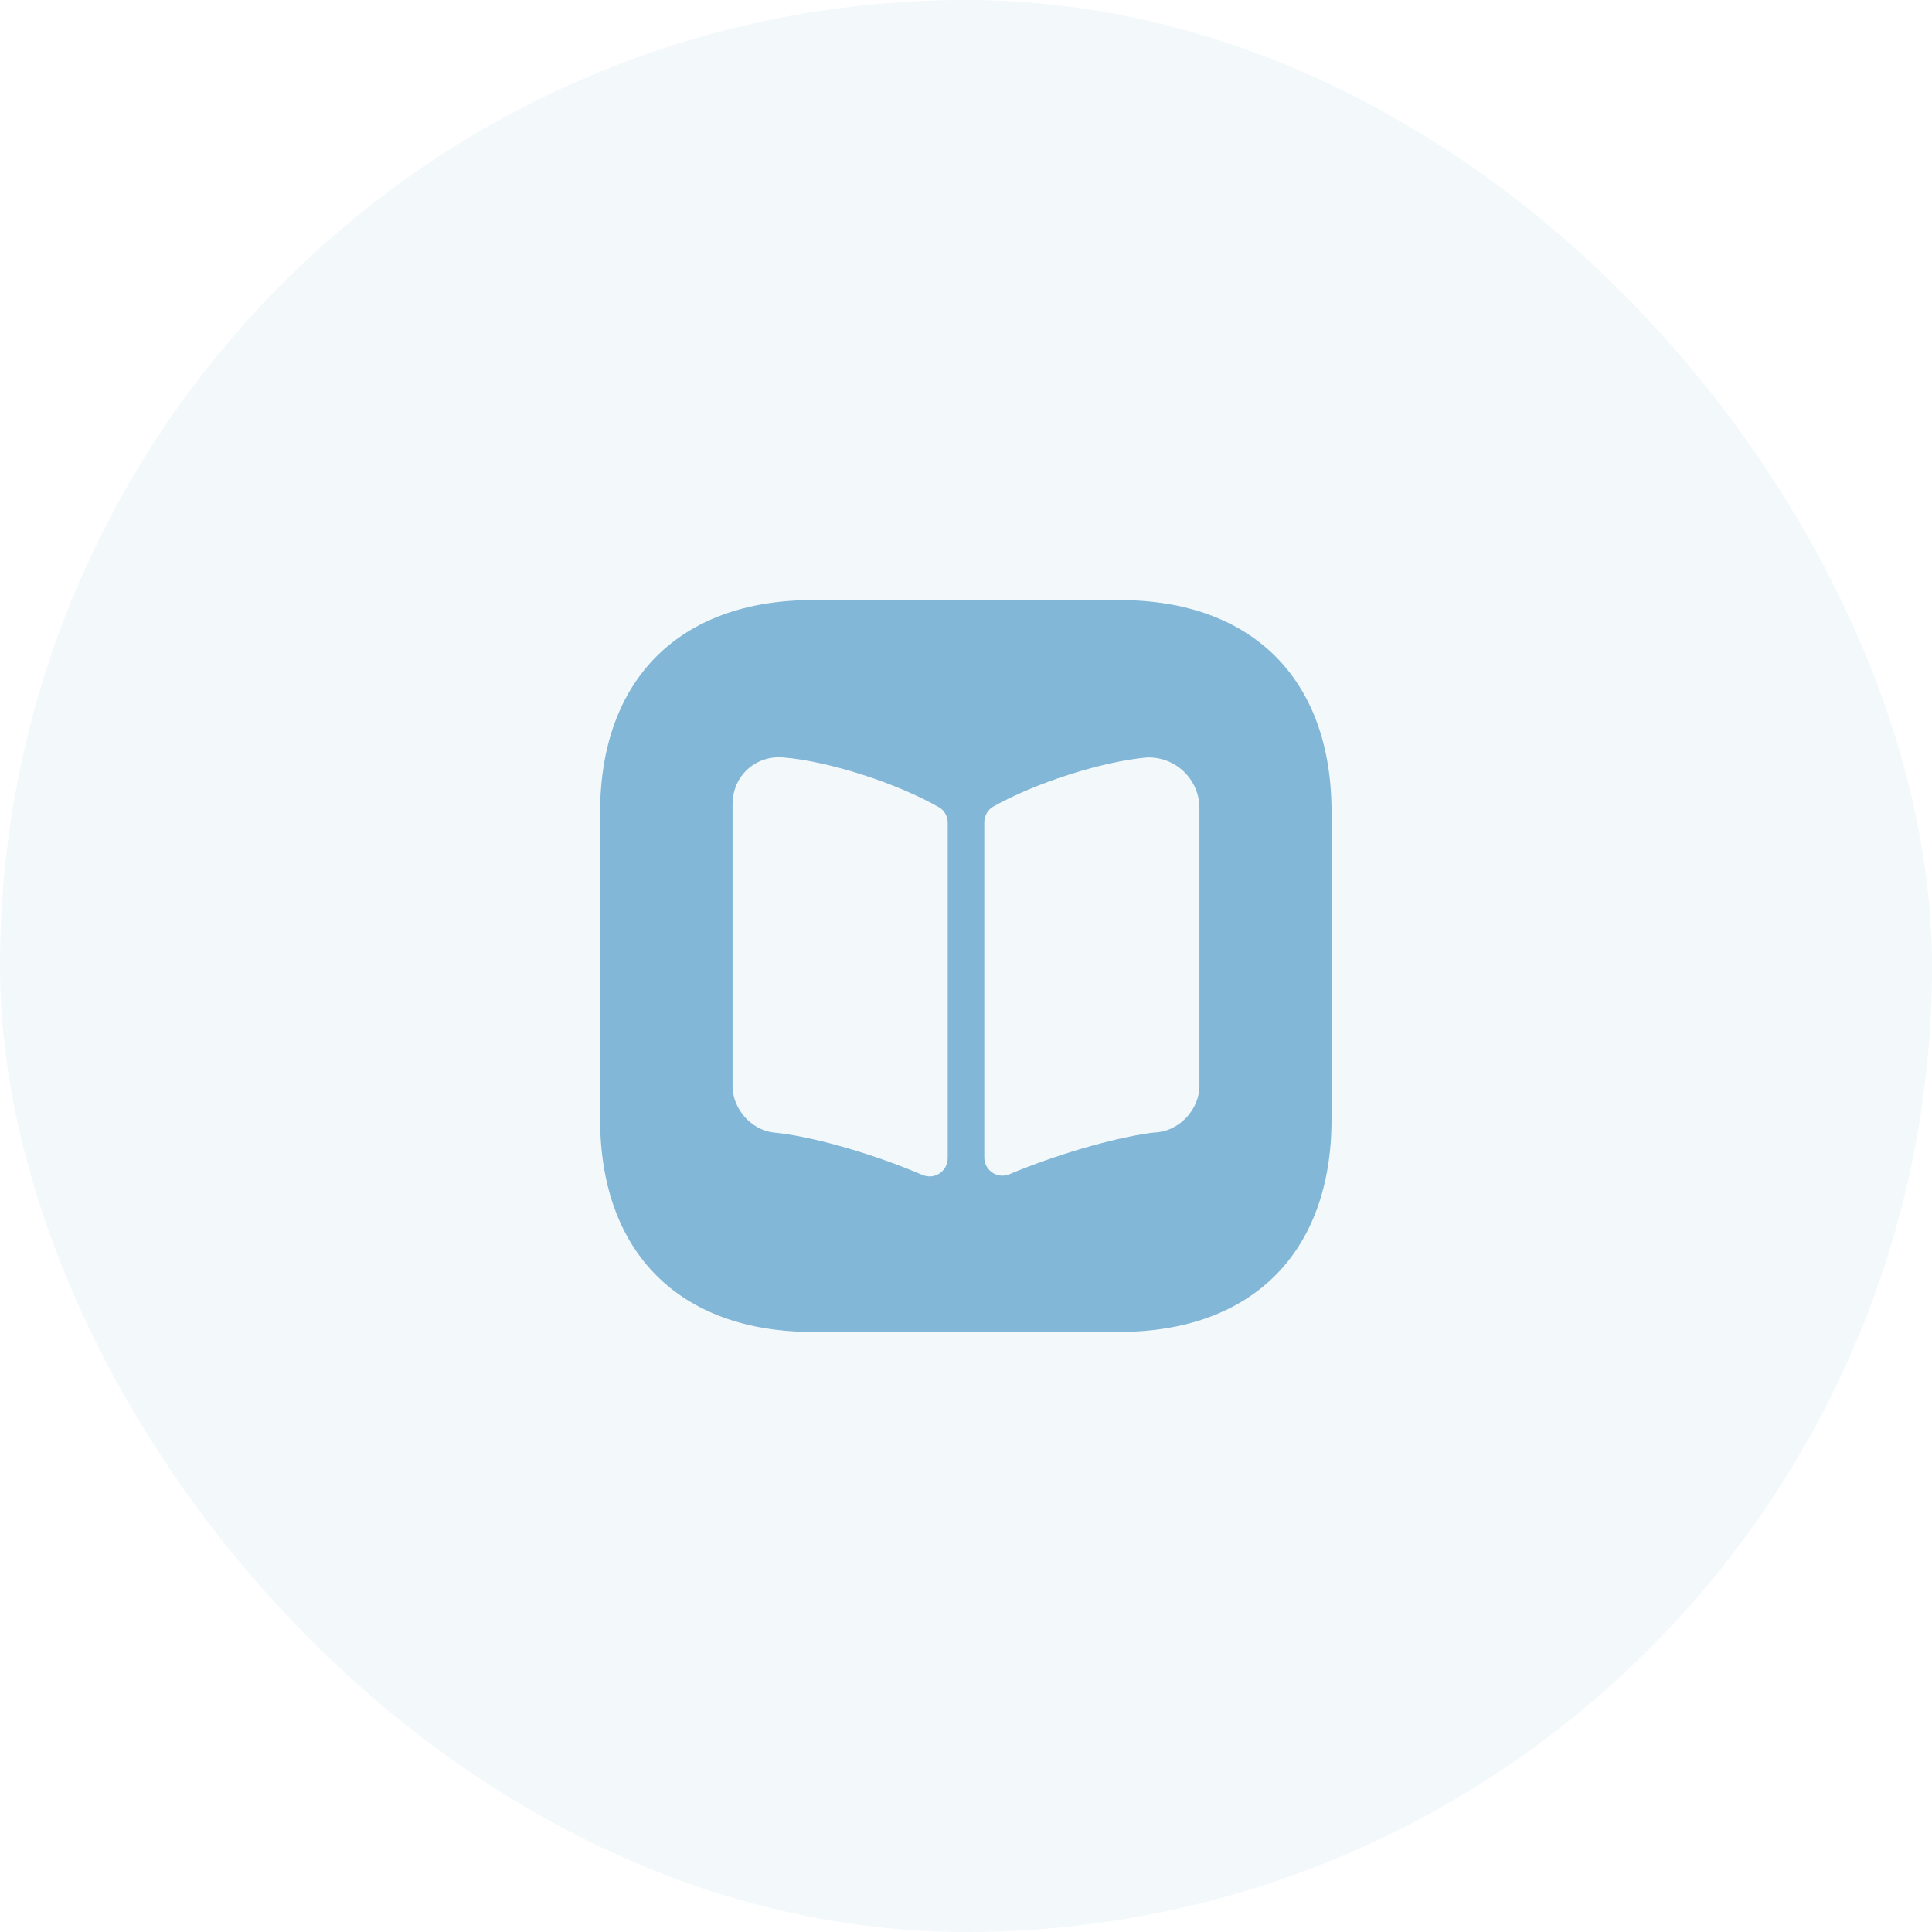
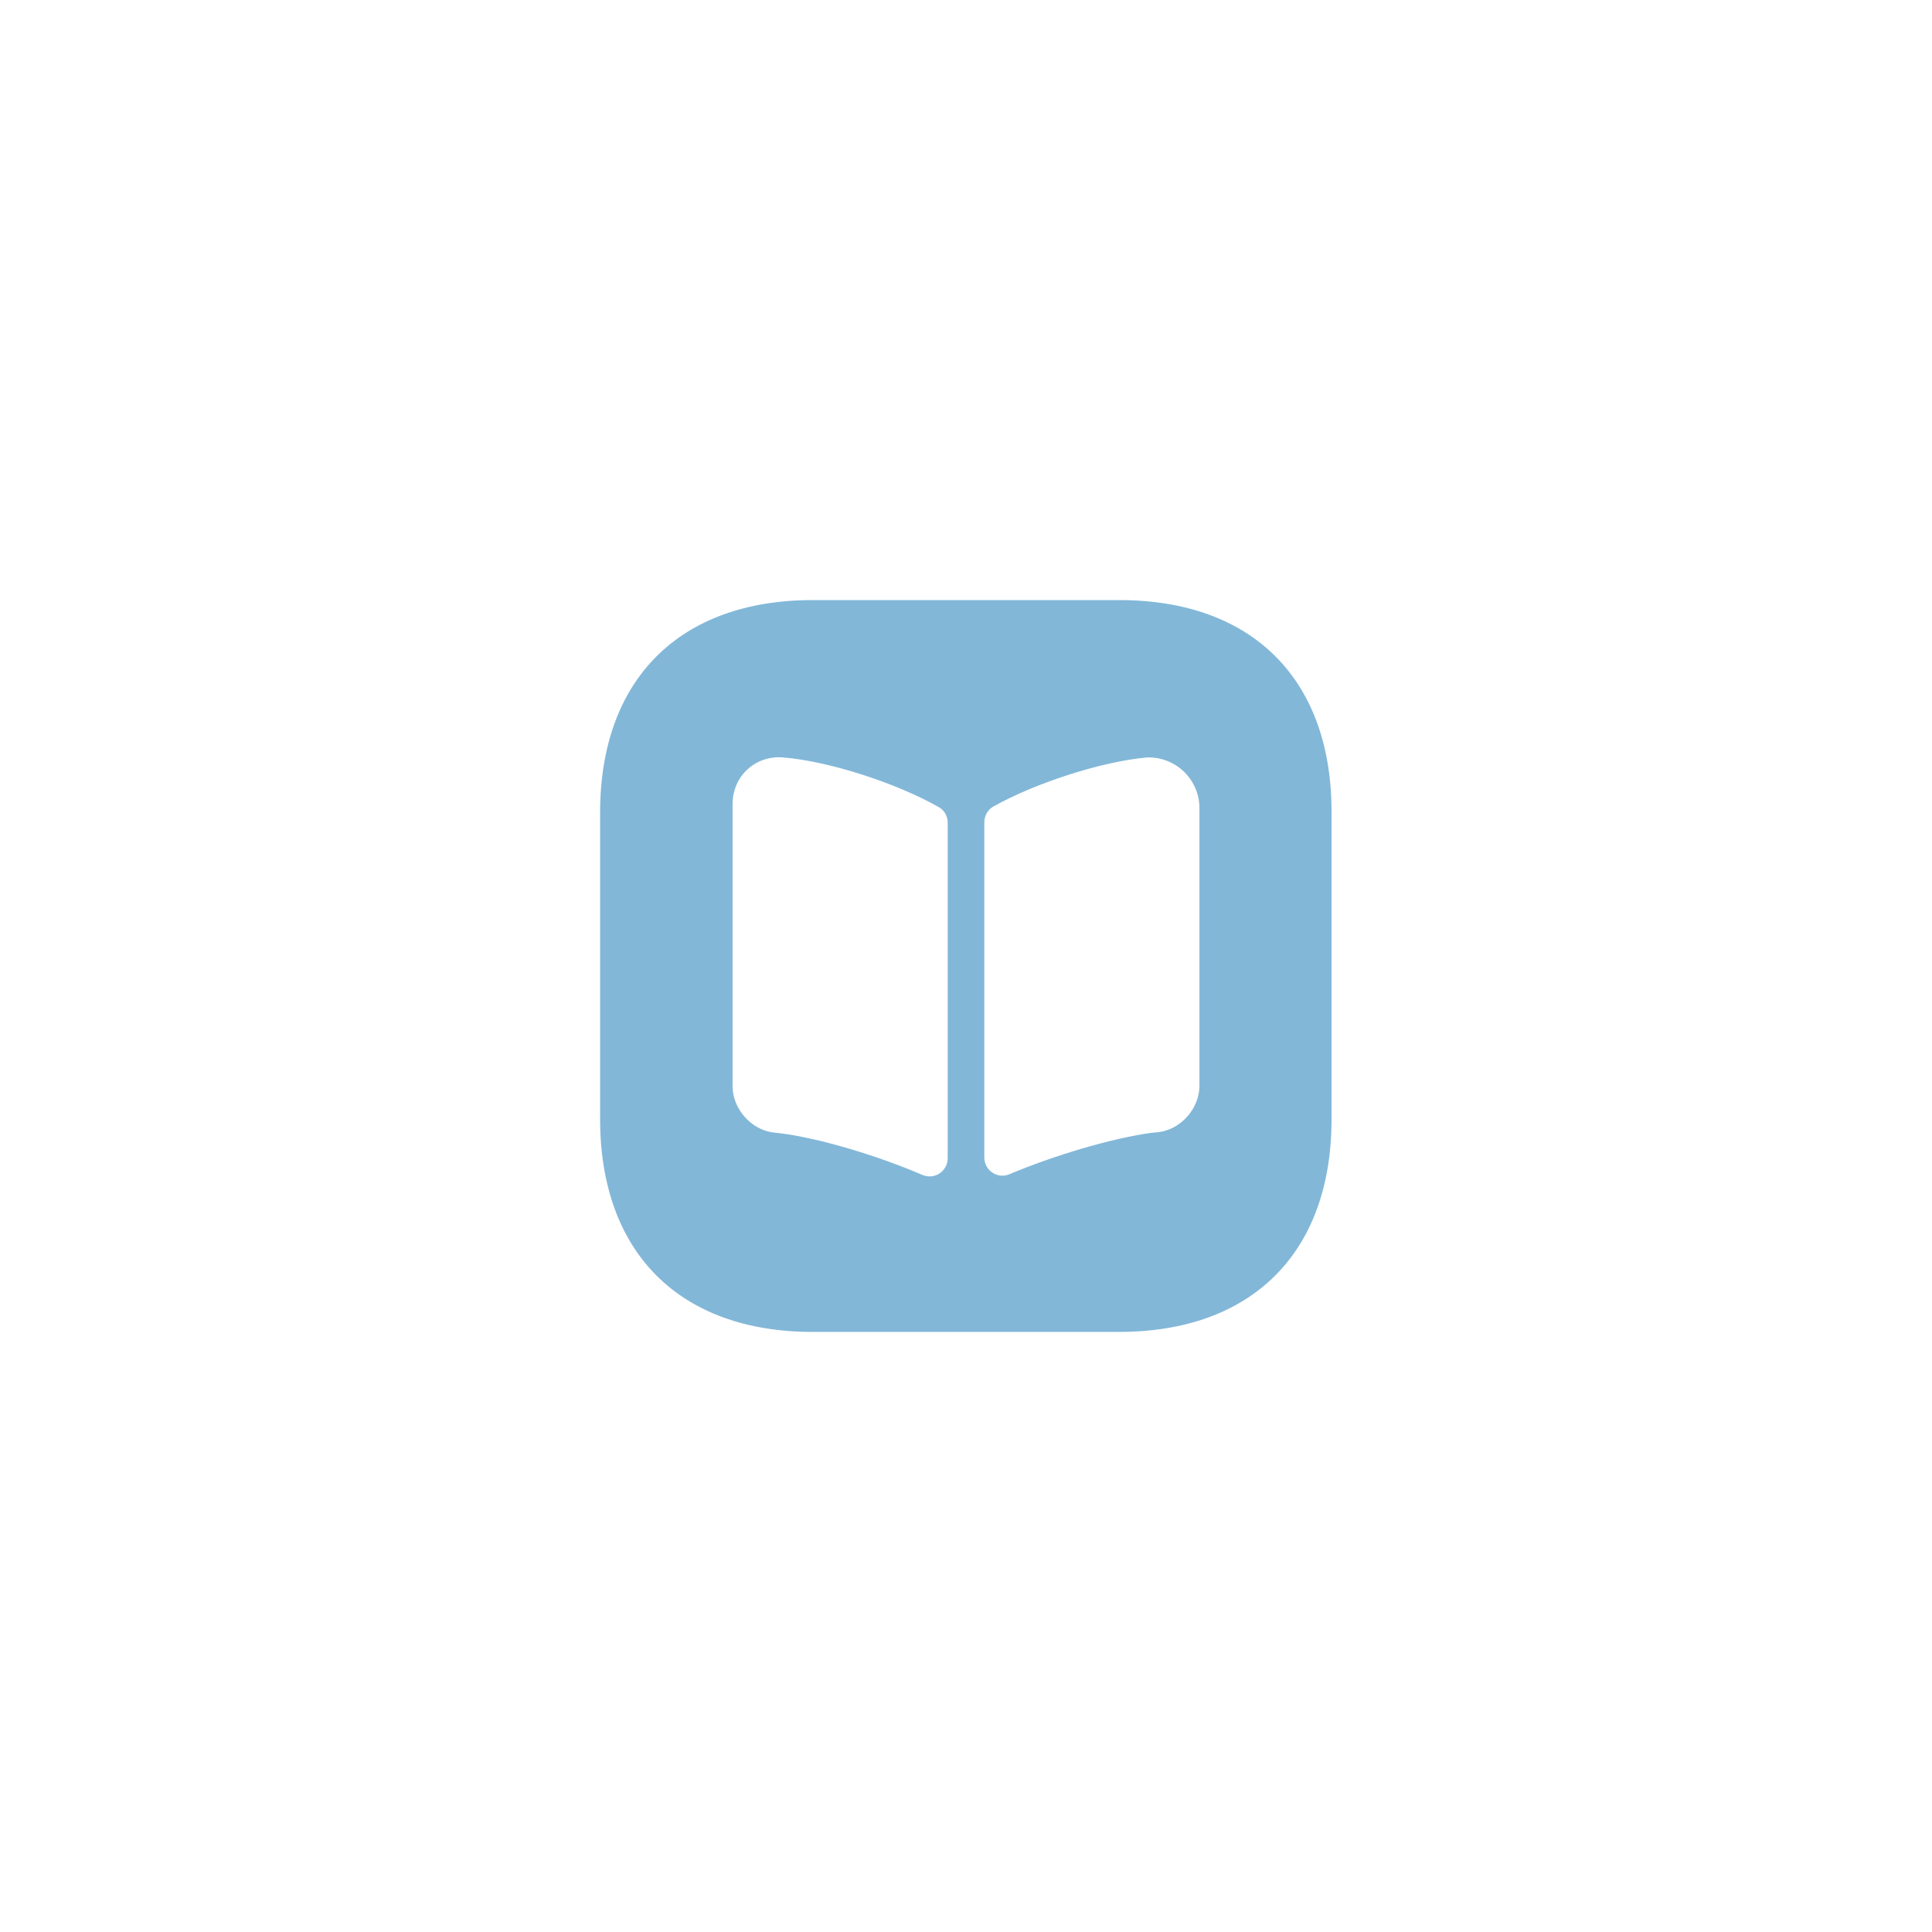
<svg xmlns="http://www.w3.org/2000/svg" width="88" height="88" viewBox="0 0 88 88" fill="none">
-   <rect width="88" height="88" rx="44" fill="#82B7D8" fill-opacity="0.1" />
  <path d="M50.983 27.333H37.017C30.95 27.333 27.334 30.95 27.334 37.017V50.967C27.334 57.05 30.95 60.667 37.017 60.667H50.967C57.033 60.667 60.65 57.05 60.65 50.983V37.017C60.667 30.95 57.05 27.333 50.983 27.333ZM43.167 52.75C43.167 53.35 42.567 53.75 42.017 53.517C40 52.65 37.367 51.85 35.533 51.617L35.217 51.583C34.2 51.45 33.367 50.5 33.367 49.467V36.633C33.367 35.35 34.4 34.4 35.667 34.5C37.75 34.667 40.834 35.667 42.767 36.767C43.033 36.917 43.167 37.2 43.167 37.483V52.75ZM54.633 49.45C54.633 50.483 53.8 51.433 52.783 51.567L52.434 51.6C50.617 51.85 48 52.633 45.983 53.483C45.434 53.717 44.834 53.317 44.834 52.717V37.467C44.834 37.167 44.983 36.883 45.25 36.733C47.184 35.65 50.2 34.683 52.25 34.5H52.317C53.6 34.5 54.633 35.533 54.633 36.817V49.45Z" fill="#82B7D8" />
</svg>